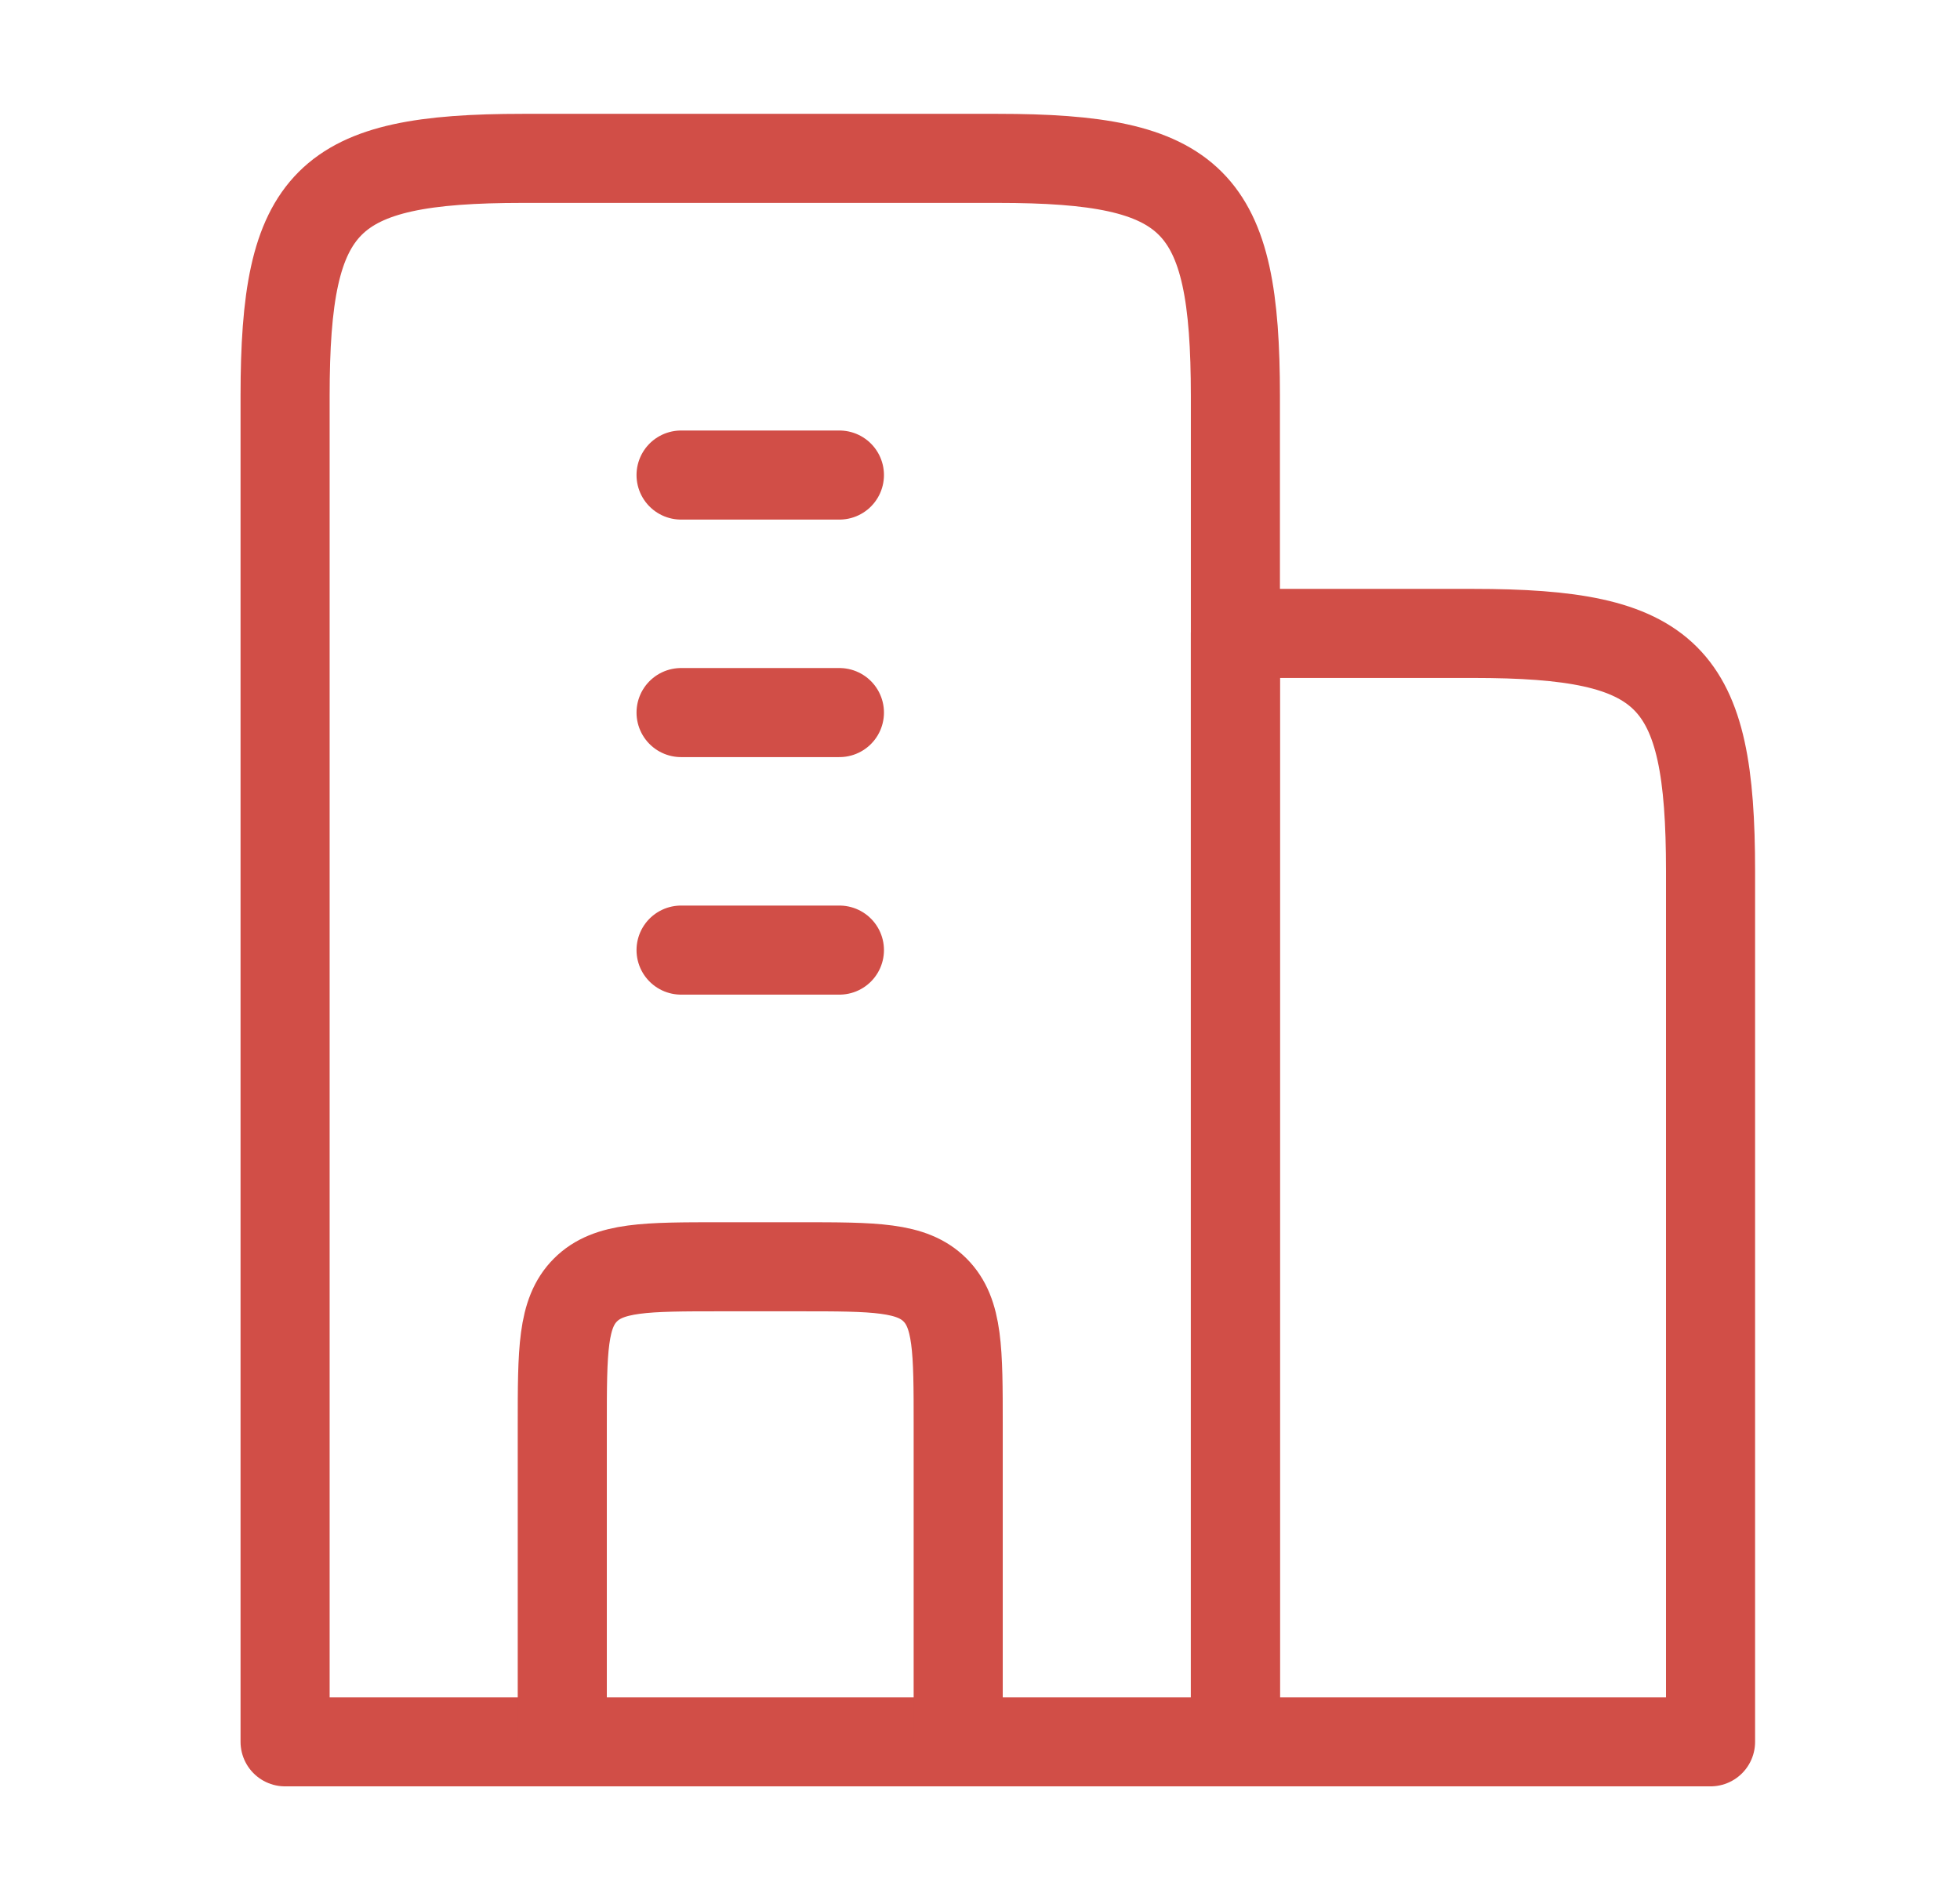
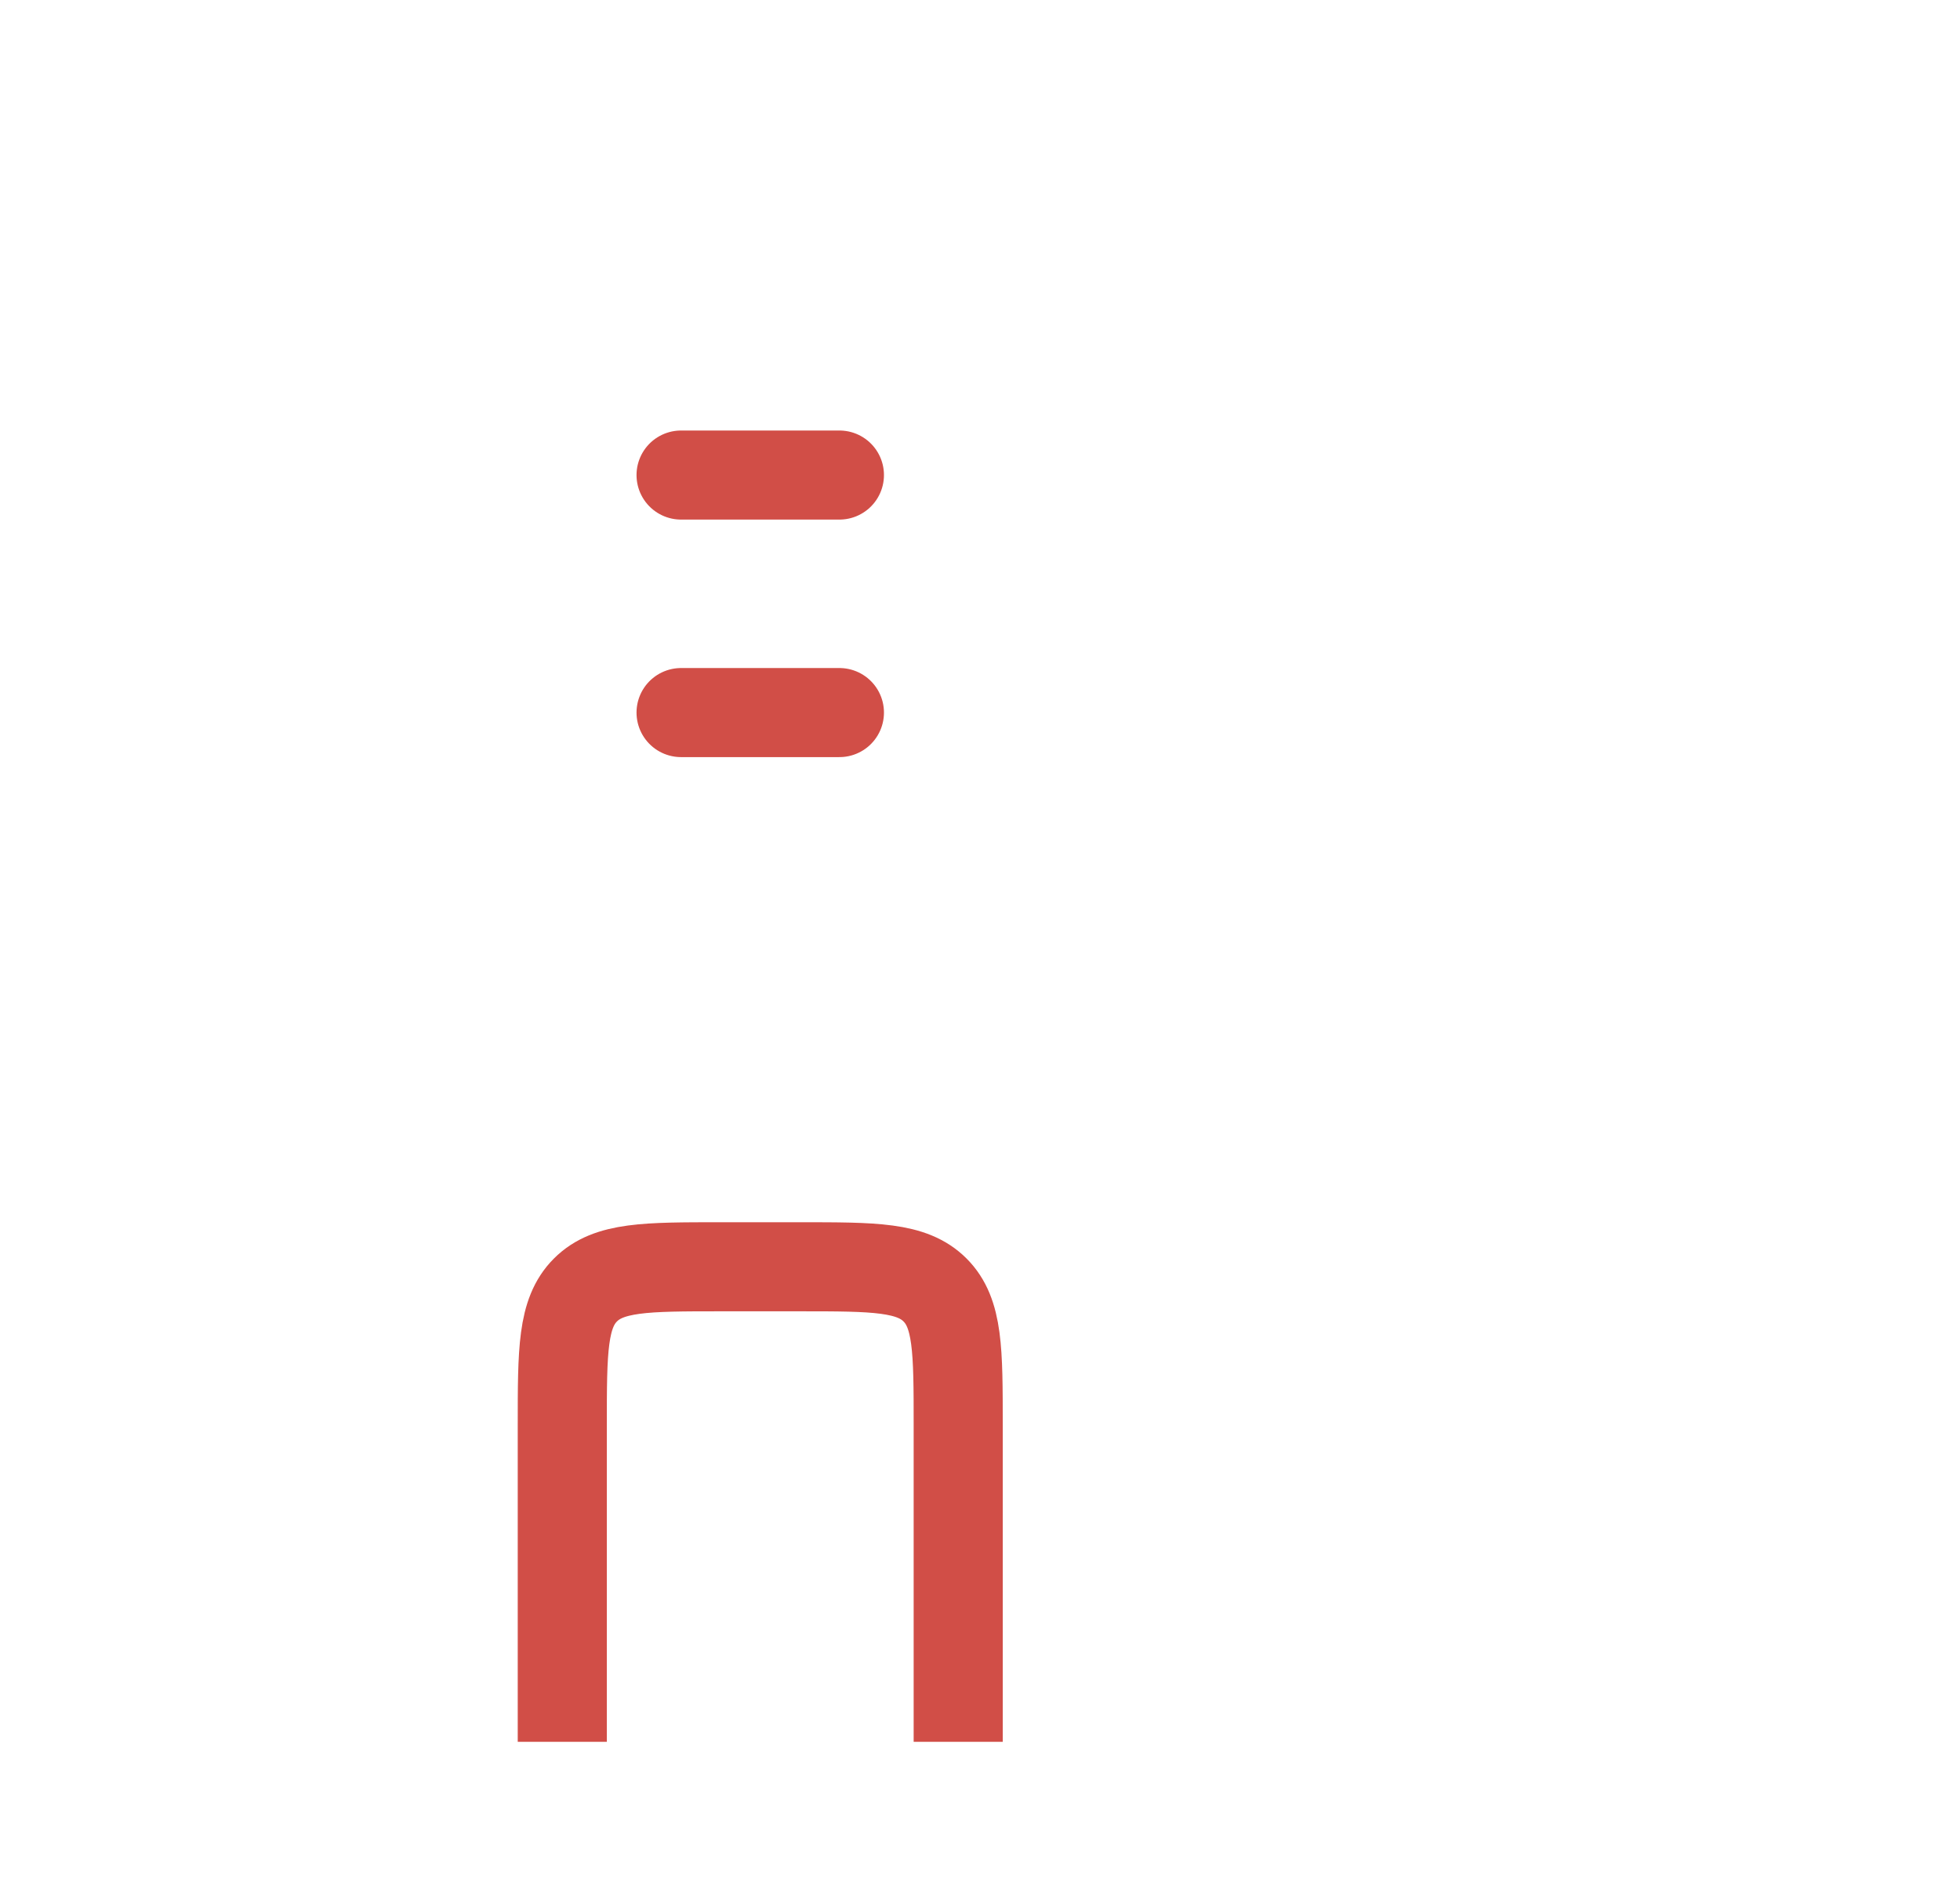
<svg xmlns="http://www.w3.org/2000/svg" width="33" height="32" viewBox="0 0 33 32" fill="none">
-   <path d="M16.8 2.667H8.8C5.491 2.667 4.8 3.357 4.8 6.667V29.333H20.8V6.667C20.8 3.357 20.109 2.667 16.8 2.667Z" stroke="#D14E47" stroke-width="1.5" stroke-linejoin="round" />
-   <path d="M24.8 10.667H20.8V29.333H28.8V14.667C28.8 11.357 28.109 10.667 24.8 10.667Z" stroke="#D14E47" stroke-width="1.5" stroke-linejoin="round" />
-   <path d="M11.467 8H14.133M11.467 12H14.133M11.467 16H14.133" stroke="#D14E47" stroke-width="1.5" stroke-linecap="round" stroke-linejoin="round" />
+   <path d="M11.467 8H14.133M11.467 12H14.133H14.133" stroke="#D14E47" stroke-width="1.5" stroke-linecap="round" stroke-linejoin="round" />
  <path d="M16.133 29.333V24C16.133 22.743 16.133 22.114 15.743 21.724C15.352 21.333 14.724 21.333 13.467 21.333H12.133C10.876 21.333 10.248 21.333 9.857 21.724C9.467 22.114 9.467 22.743 9.467 24V29.333" stroke="#D14E47" stroke-width="1.5" stroke-linejoin="round" />
</svg>